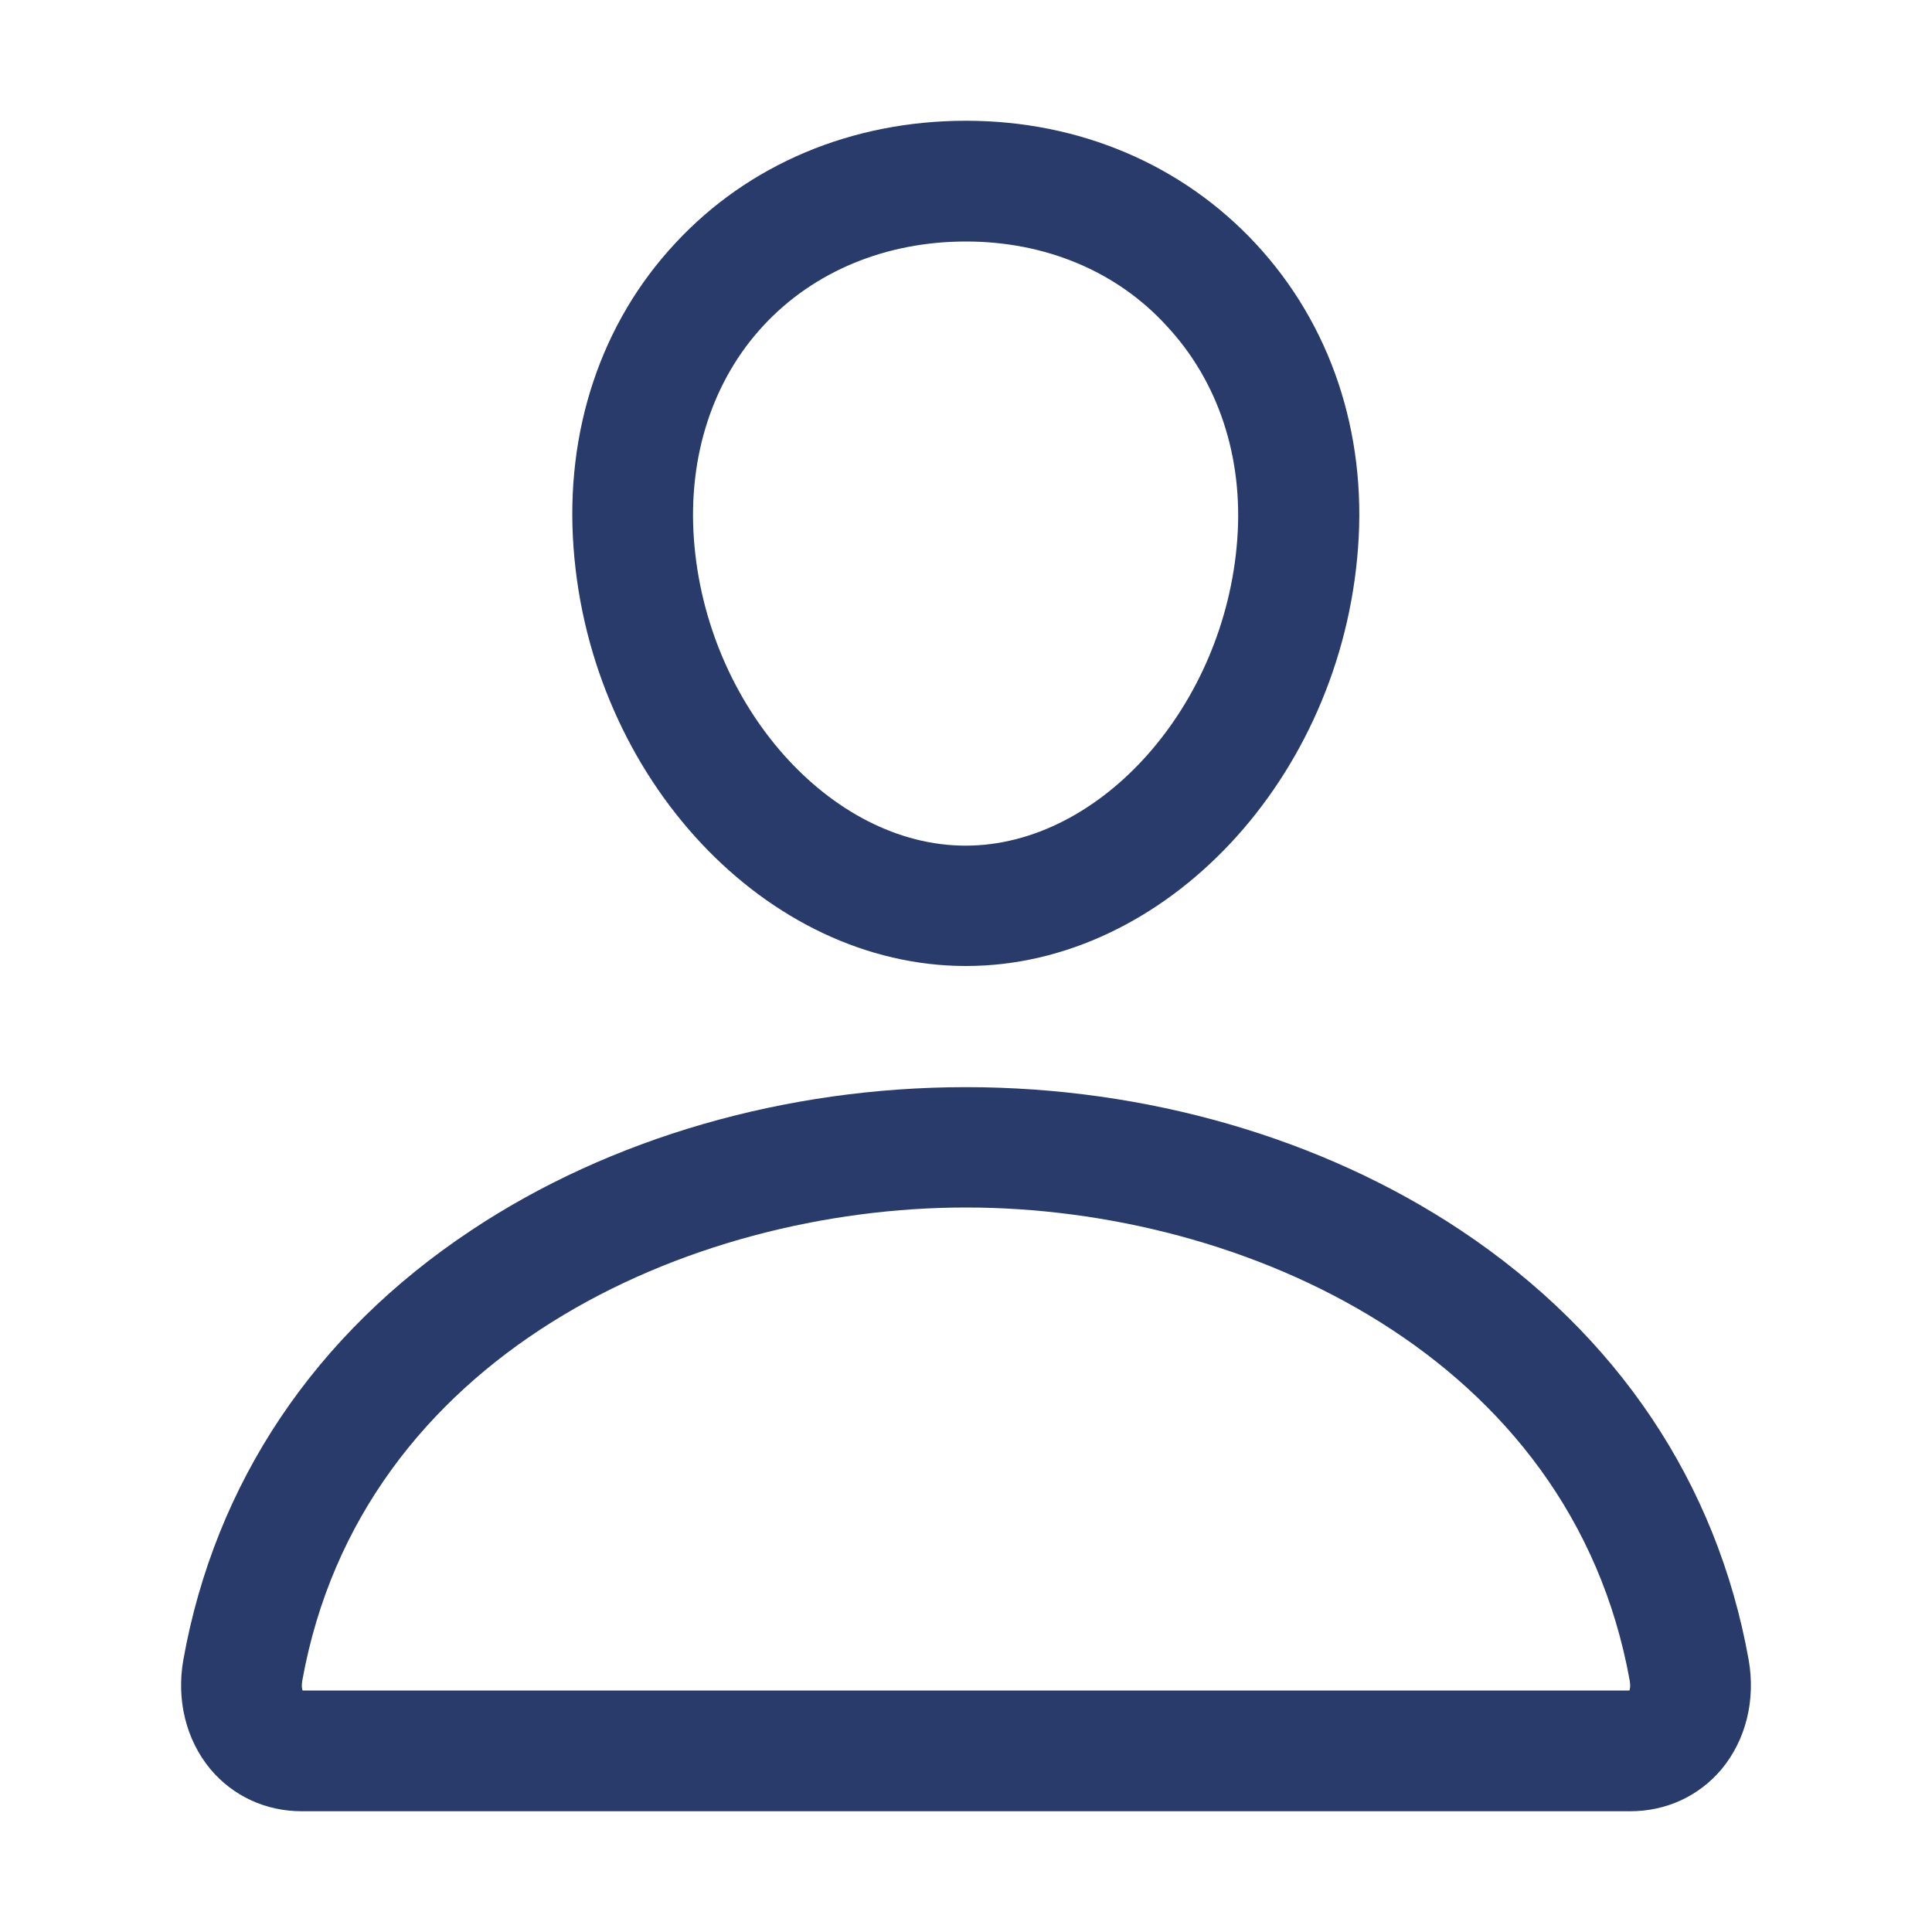
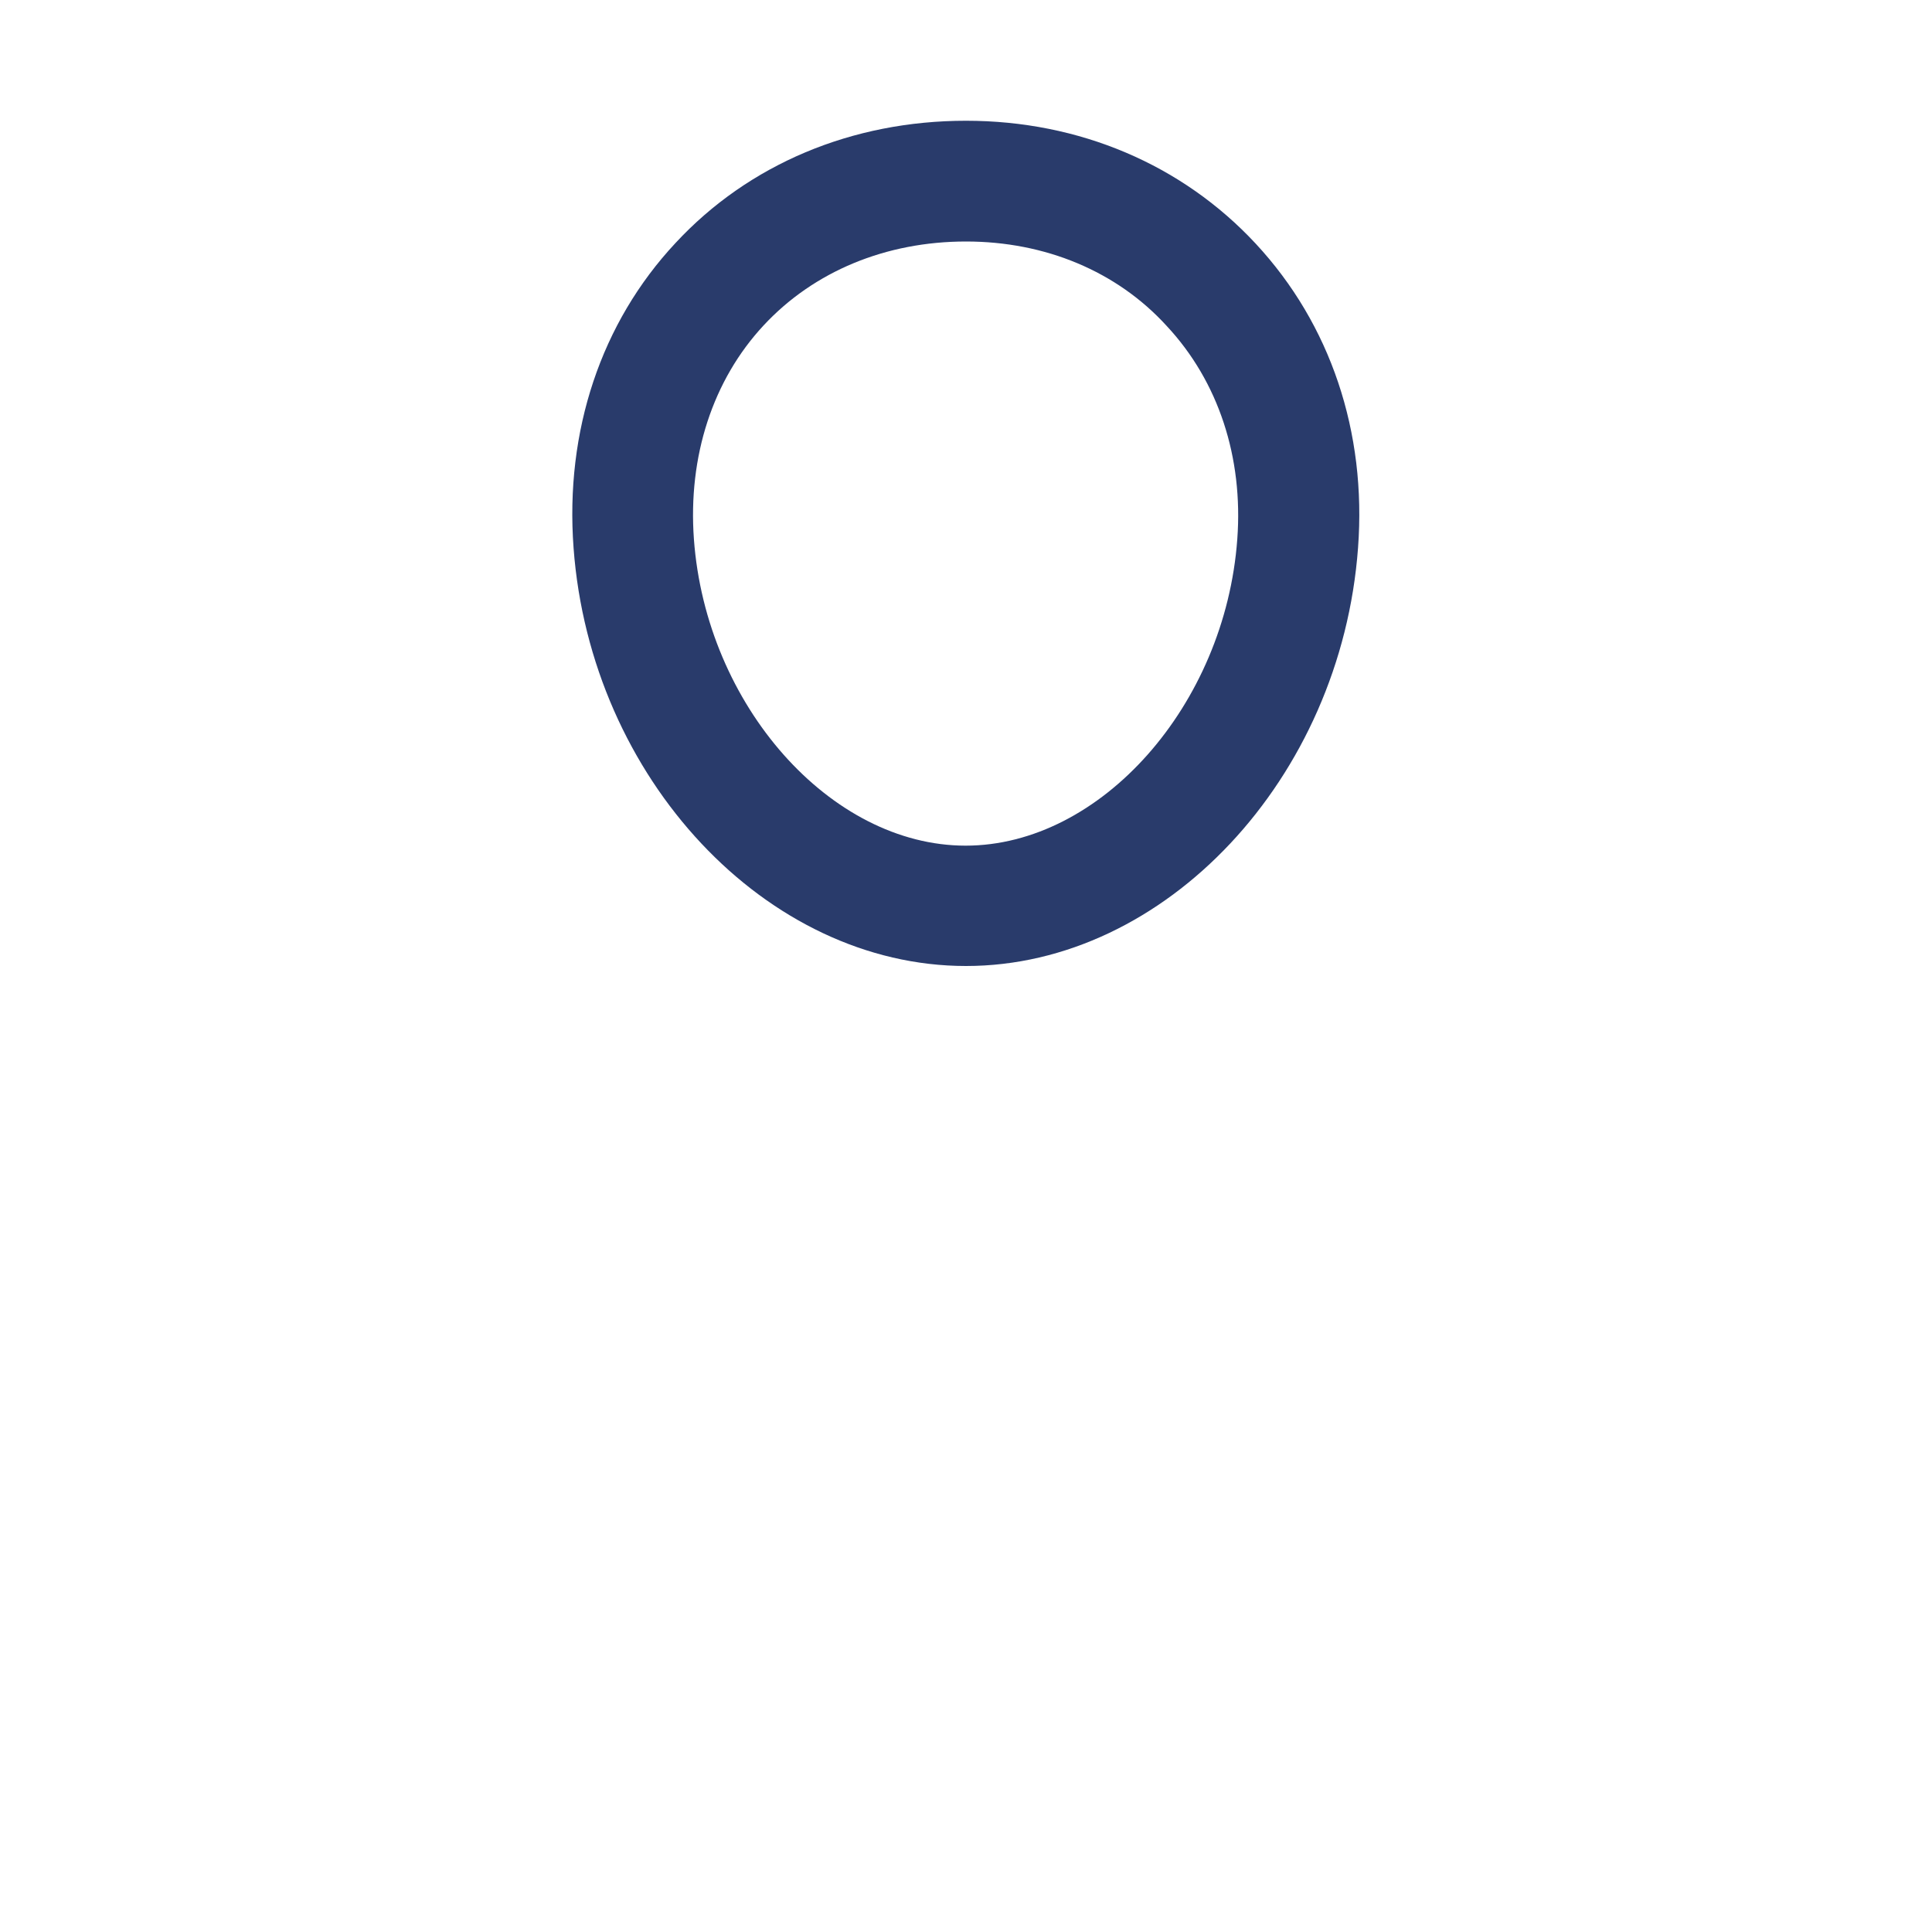
<svg xmlns="http://www.w3.org/2000/svg" width="24" height="24" viewBox="0 0 24 24" fill="none">
  <path d="M12 12C9.52 12 7.336 9.67 7.125 6.806C7.017 5.353 7.467 4.008 8.391 3.019C9.3 2.039 10.584 1.5 12 1.5C13.406 1.5 14.686 2.044 15.6 3.028C16.528 4.027 16.978 5.367 16.87 6.806C16.659 9.67 14.475 12 12 12ZM12 3C11.006 3 10.111 3.37 9.487 4.041C8.855 4.72 8.545 5.667 8.62 6.698C8.77 8.761 10.317 10.505 11.995 10.505C13.673 10.505 15.22 8.761 15.37 6.698C15.445 5.681 15.136 4.739 14.494 4.05C13.875 3.37 12.984 3 12 3Z" fill="#293B6B" />
-   <path d="M20.25 22.5H3.75C3.3 22.5 2.897 22.312 2.616 21.98C2.311 21.614 2.189 21.117 2.278 20.616C2.672 18.422 3.909 16.575 5.85 15.286C7.575 14.137 9.759 13.505 12 13.505C14.241 13.505 16.425 14.137 18.15 15.286C20.091 16.58 21.328 18.422 21.722 20.616C21.811 21.117 21.689 21.614 21.384 21.98C21.103 22.312 20.7 22.5 20.25 22.5ZM3.759 21H20.241C20.25 20.977 20.255 20.939 20.245 20.878C19.519 16.842 15.459 15 12 15C8.541 15 4.481 16.842 3.755 20.878C3.745 20.939 3.75 20.977 3.759 21Z" fill="#293B6B" />
</svg>